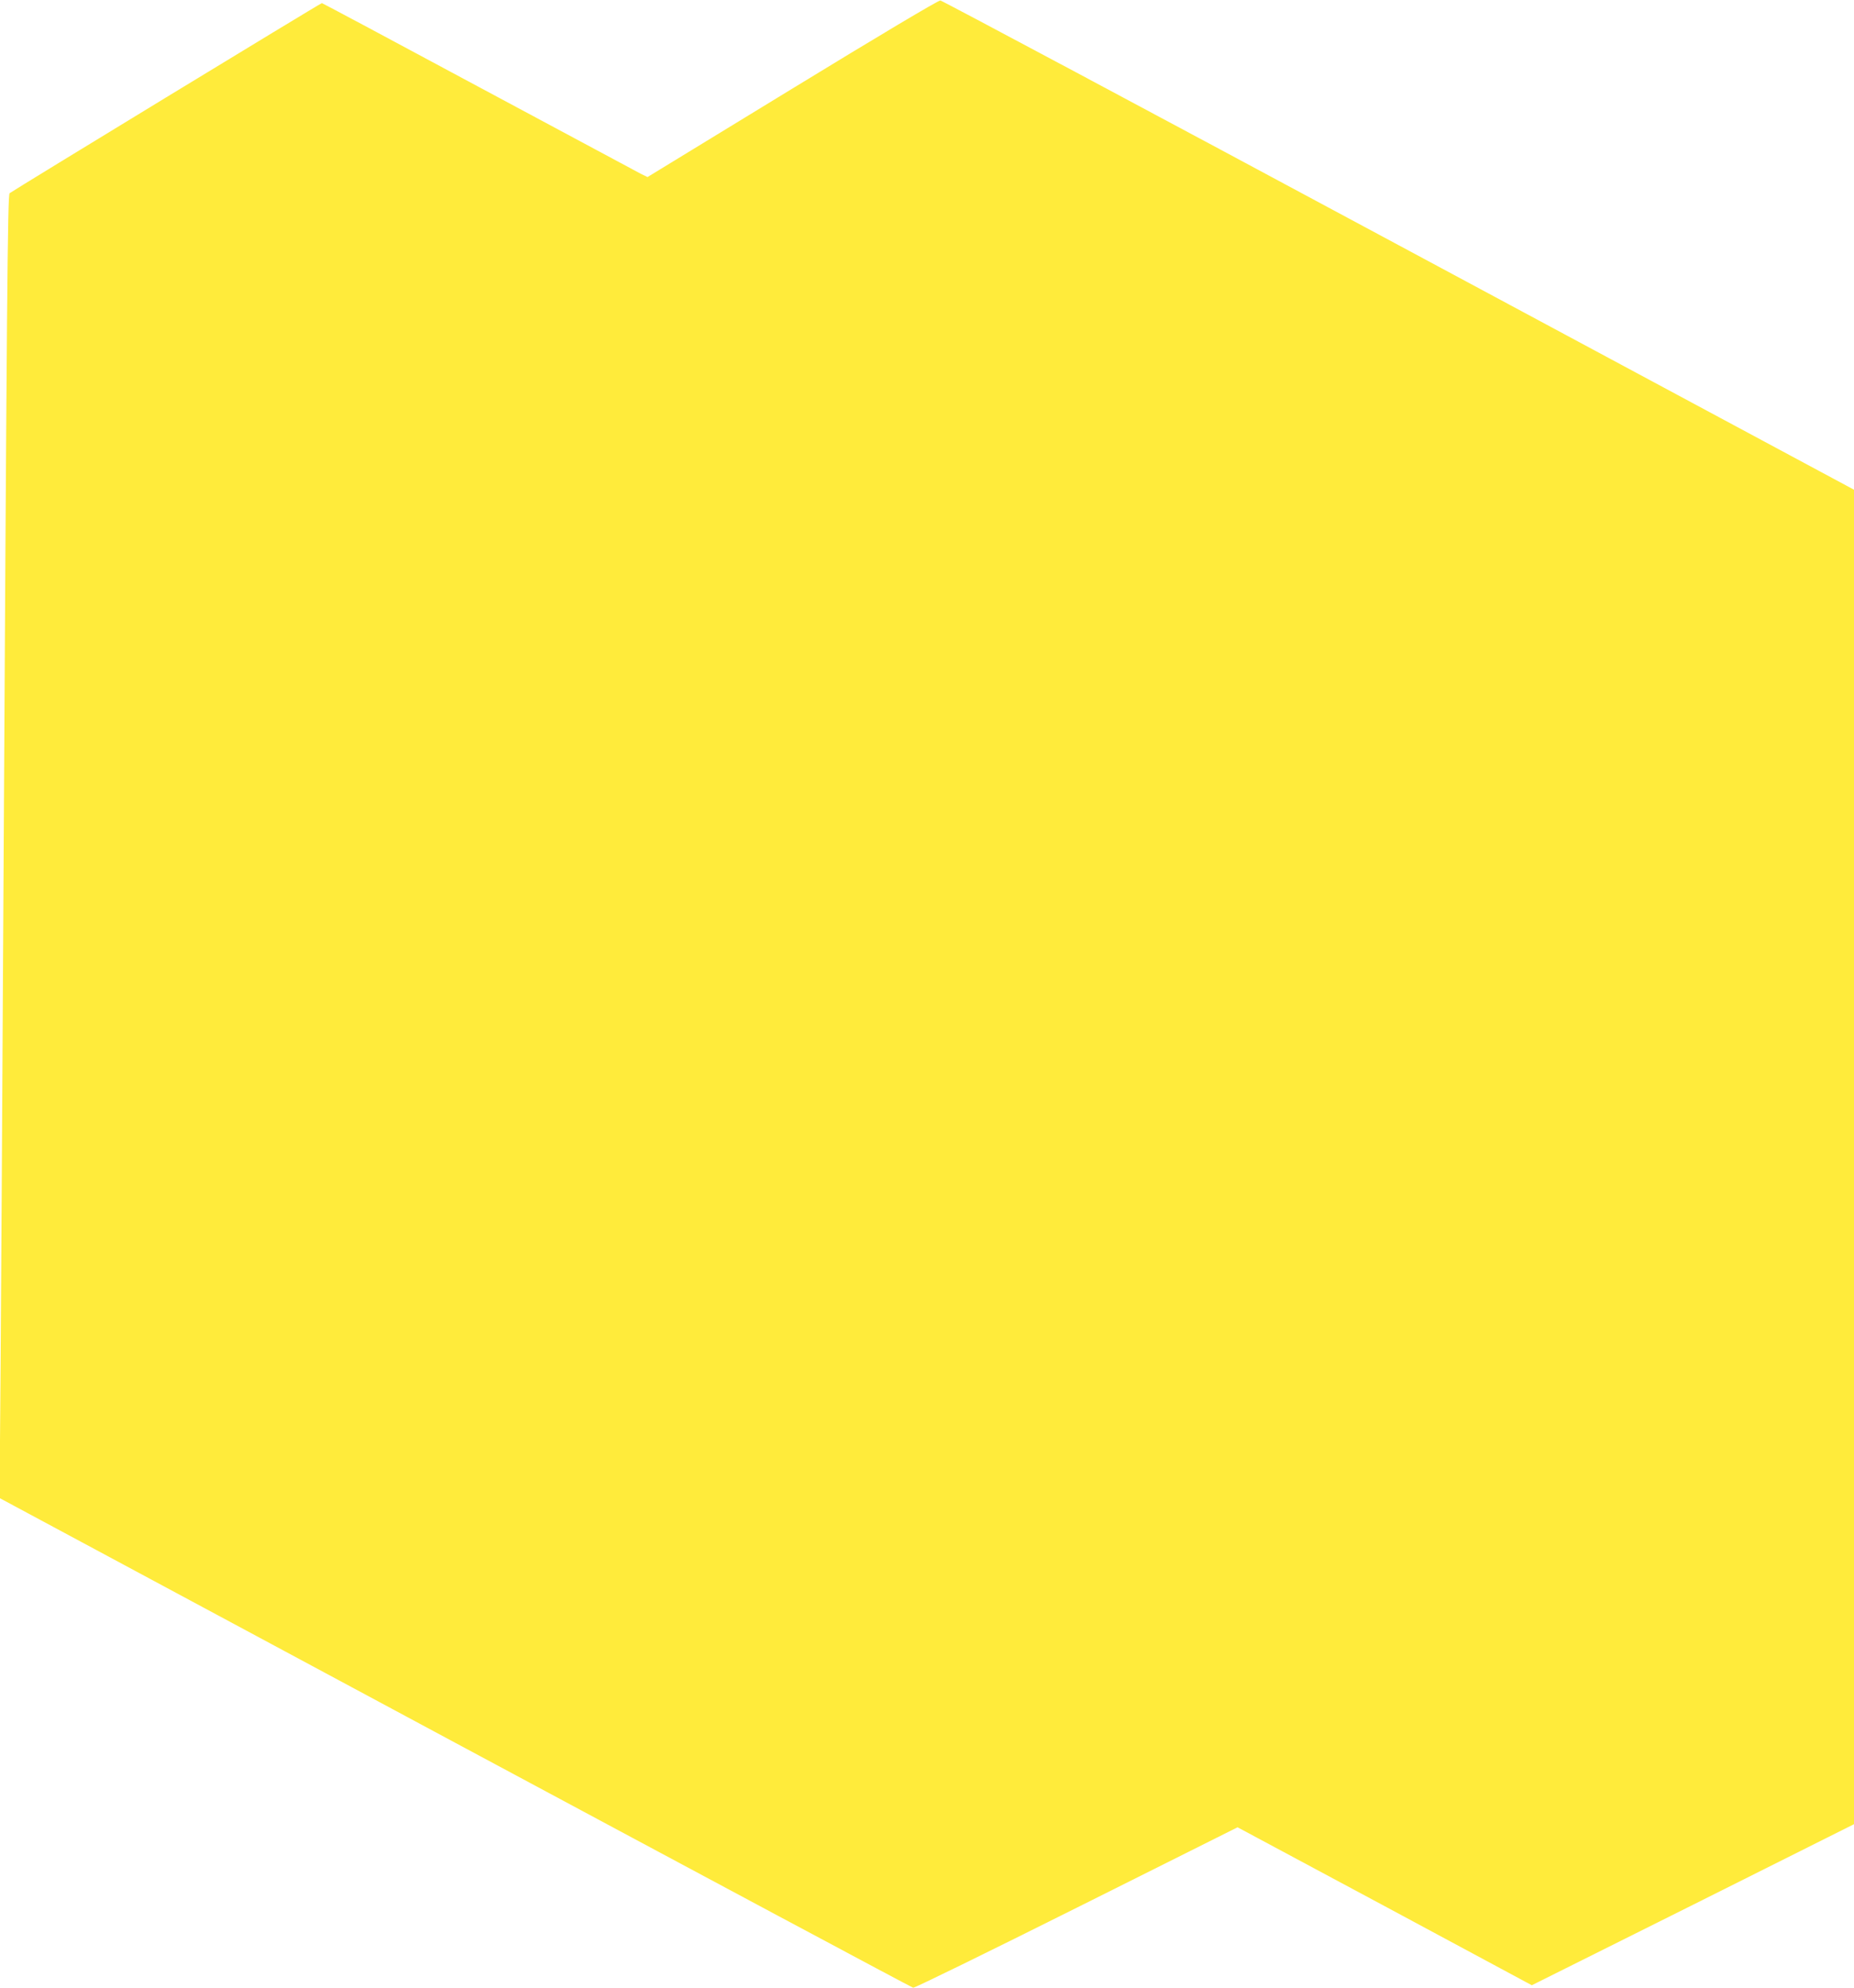
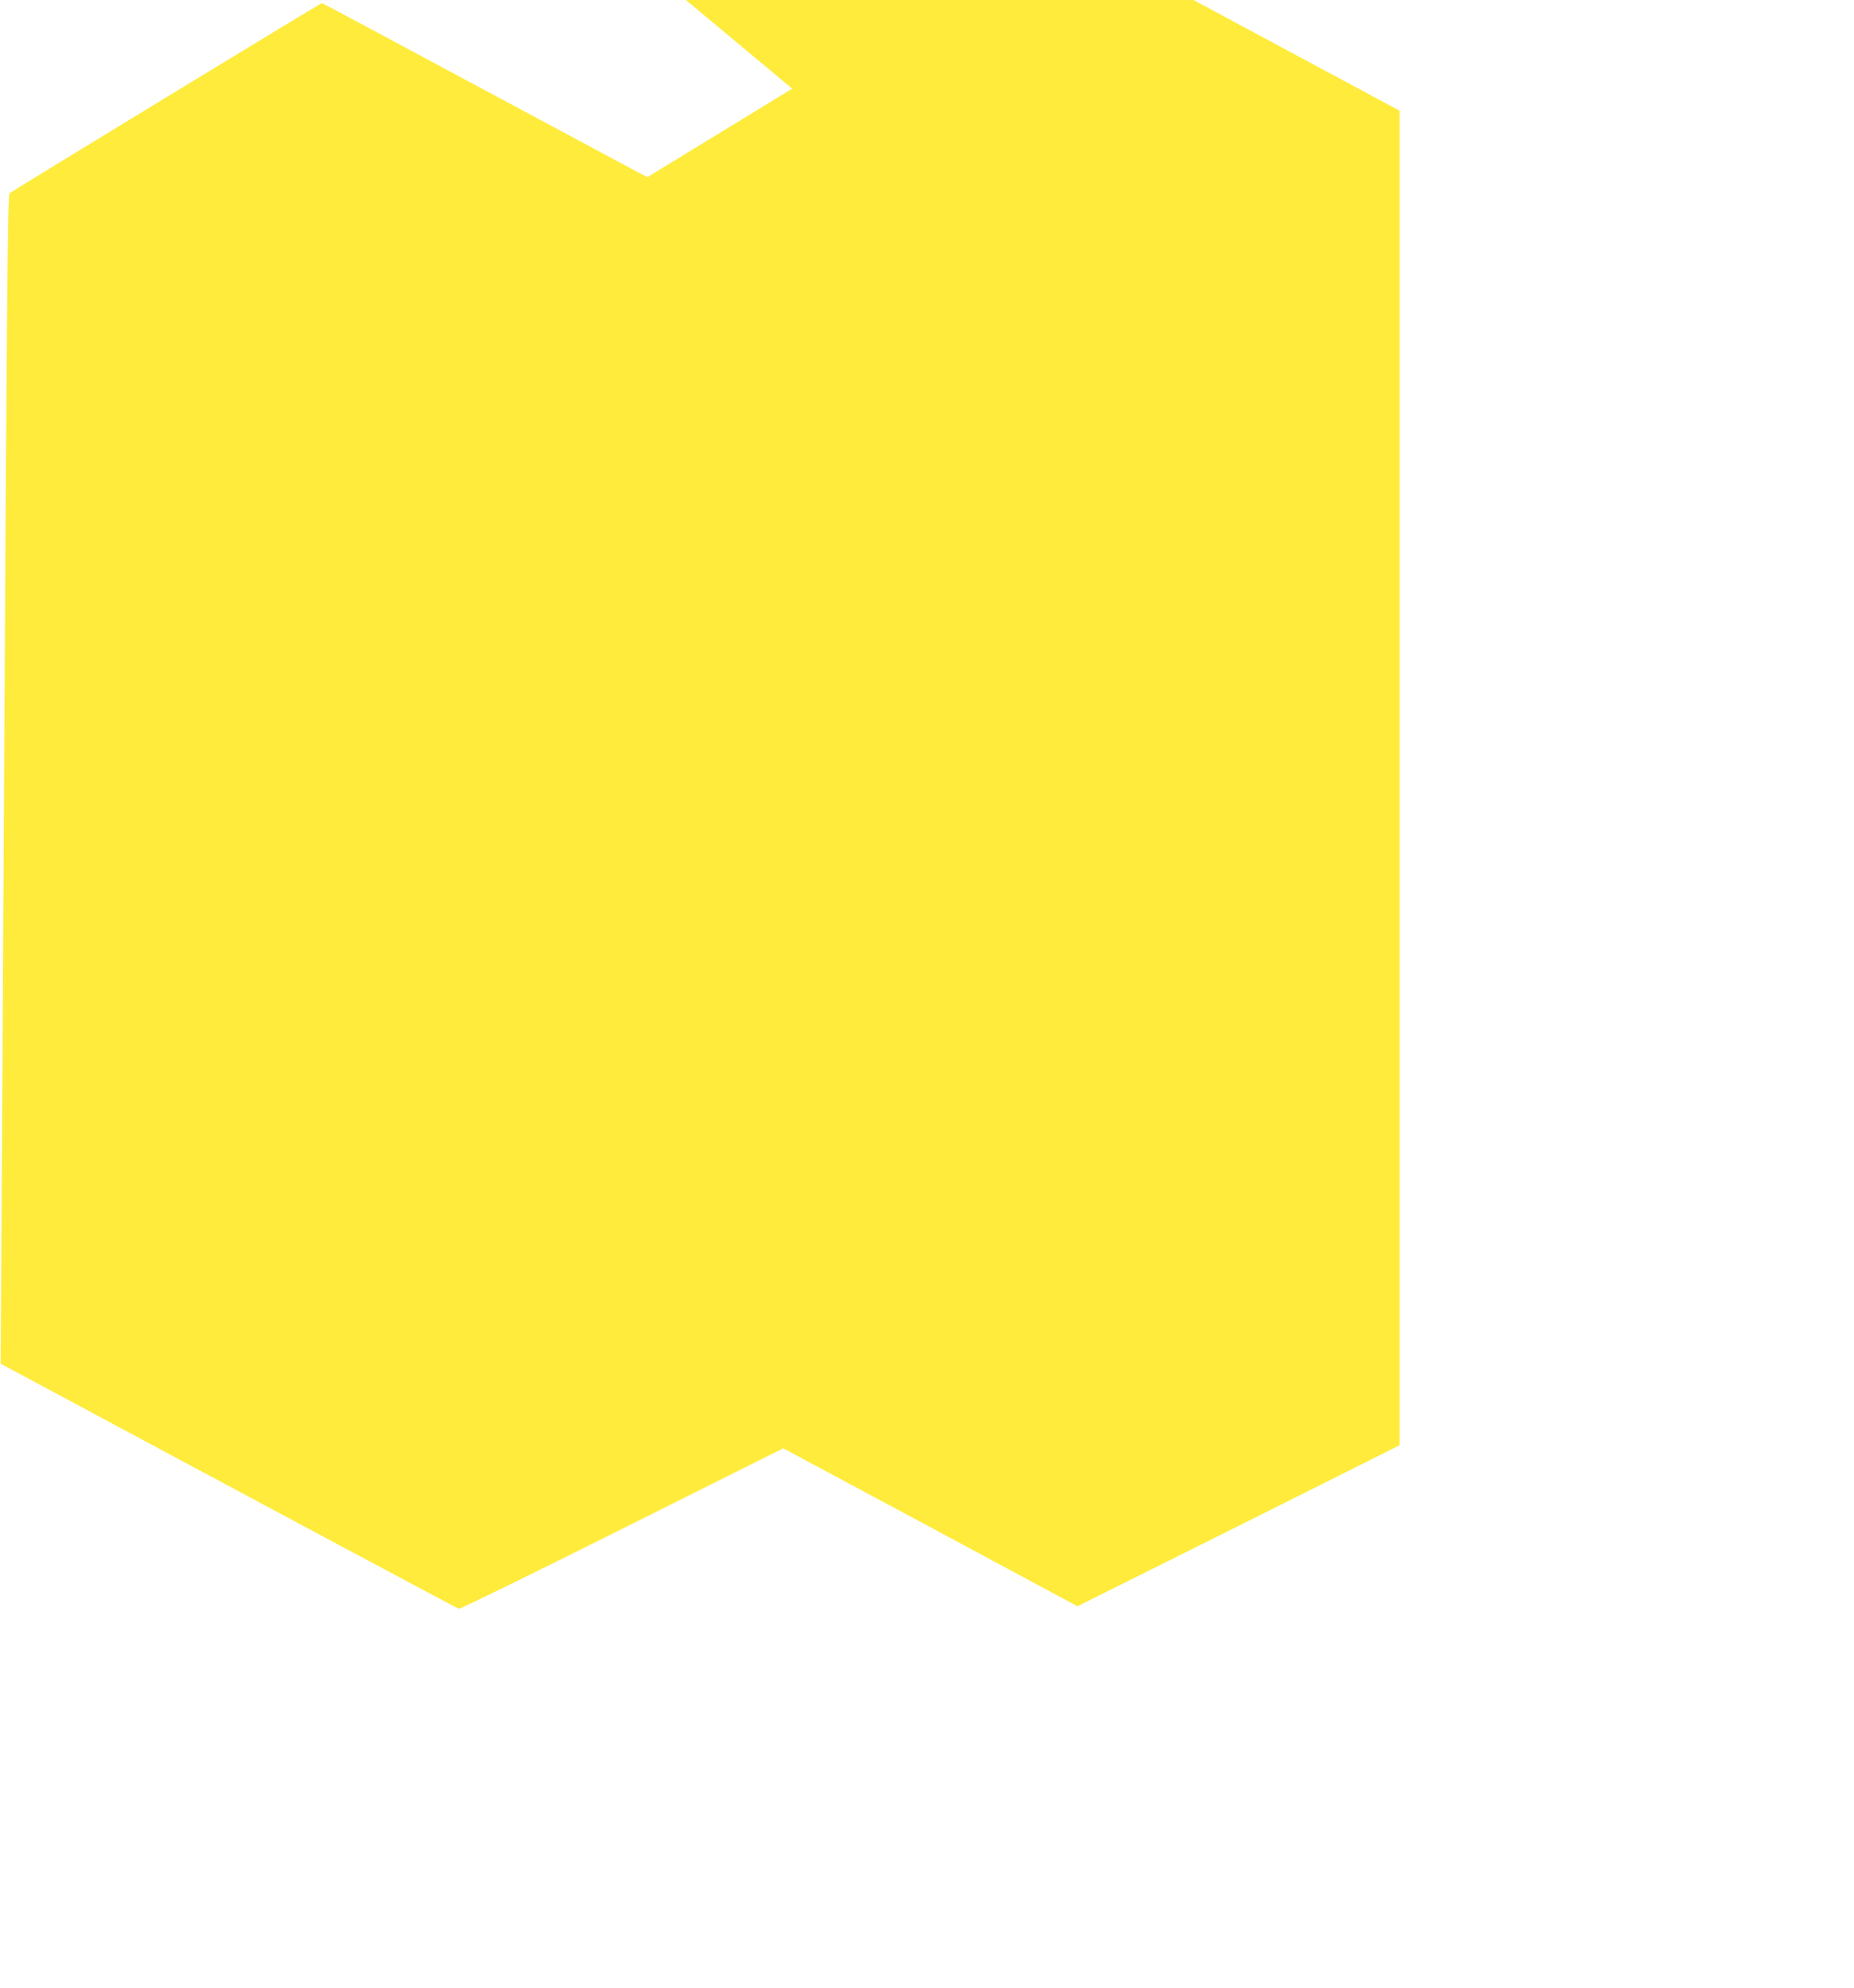
<svg xmlns="http://www.w3.org/2000/svg" version="1.0" width="1194pt" height="1280pt" viewBox="0 0 1194 1280" preserveAspectRatio="xMidYMid meet">
  <g transform="translate(0,1280) scale(0.1,-0.1)" fill="#ffeb3b" stroke="none">
-     <path d="M5102 12229 l-932 -569 -43 21 c-23 12 -493 264 -1045 560 -552 297 -1006 539 -1009 539 -8 0 -1995 -1210 -2011 -1224 -13 -12 -18 -617 -42 -4871 -5 -990 -13 -2189 -16 -2665 l-7 -865 2933 -1575 c1614 -866 2941 -1576 2951 -1578 9 -2 483 230 1053 515 l1036 518 948 -508 947 -509 1038 518 1037 519 0 4296 0 4296 -2932 1574 c-1612 866 -2941 1575 -2952 1576 -13 1 -401 -230 -954 -568z" />
+     <path d="M5102 12229 l-932 -569 -43 21 c-23 12 -493 264 -1045 560 -552 297 -1006 539 -1009 539 -8 0 -1995 -1210 -2011 -1224 -13 -12 -18 -617 -42 -4871 -5 -990 -13 -2189 -16 -2665 c1614 -866 2941 -1576 2951 -1578 9 -2 483 230 1053 515 l1036 518 948 -508 947 -509 1038 518 1037 519 0 4296 0 4296 -2932 1574 c-1612 866 -2941 1575 -2952 1576 -13 1 -401 -230 -954 -568z" />
  </g>
</svg>